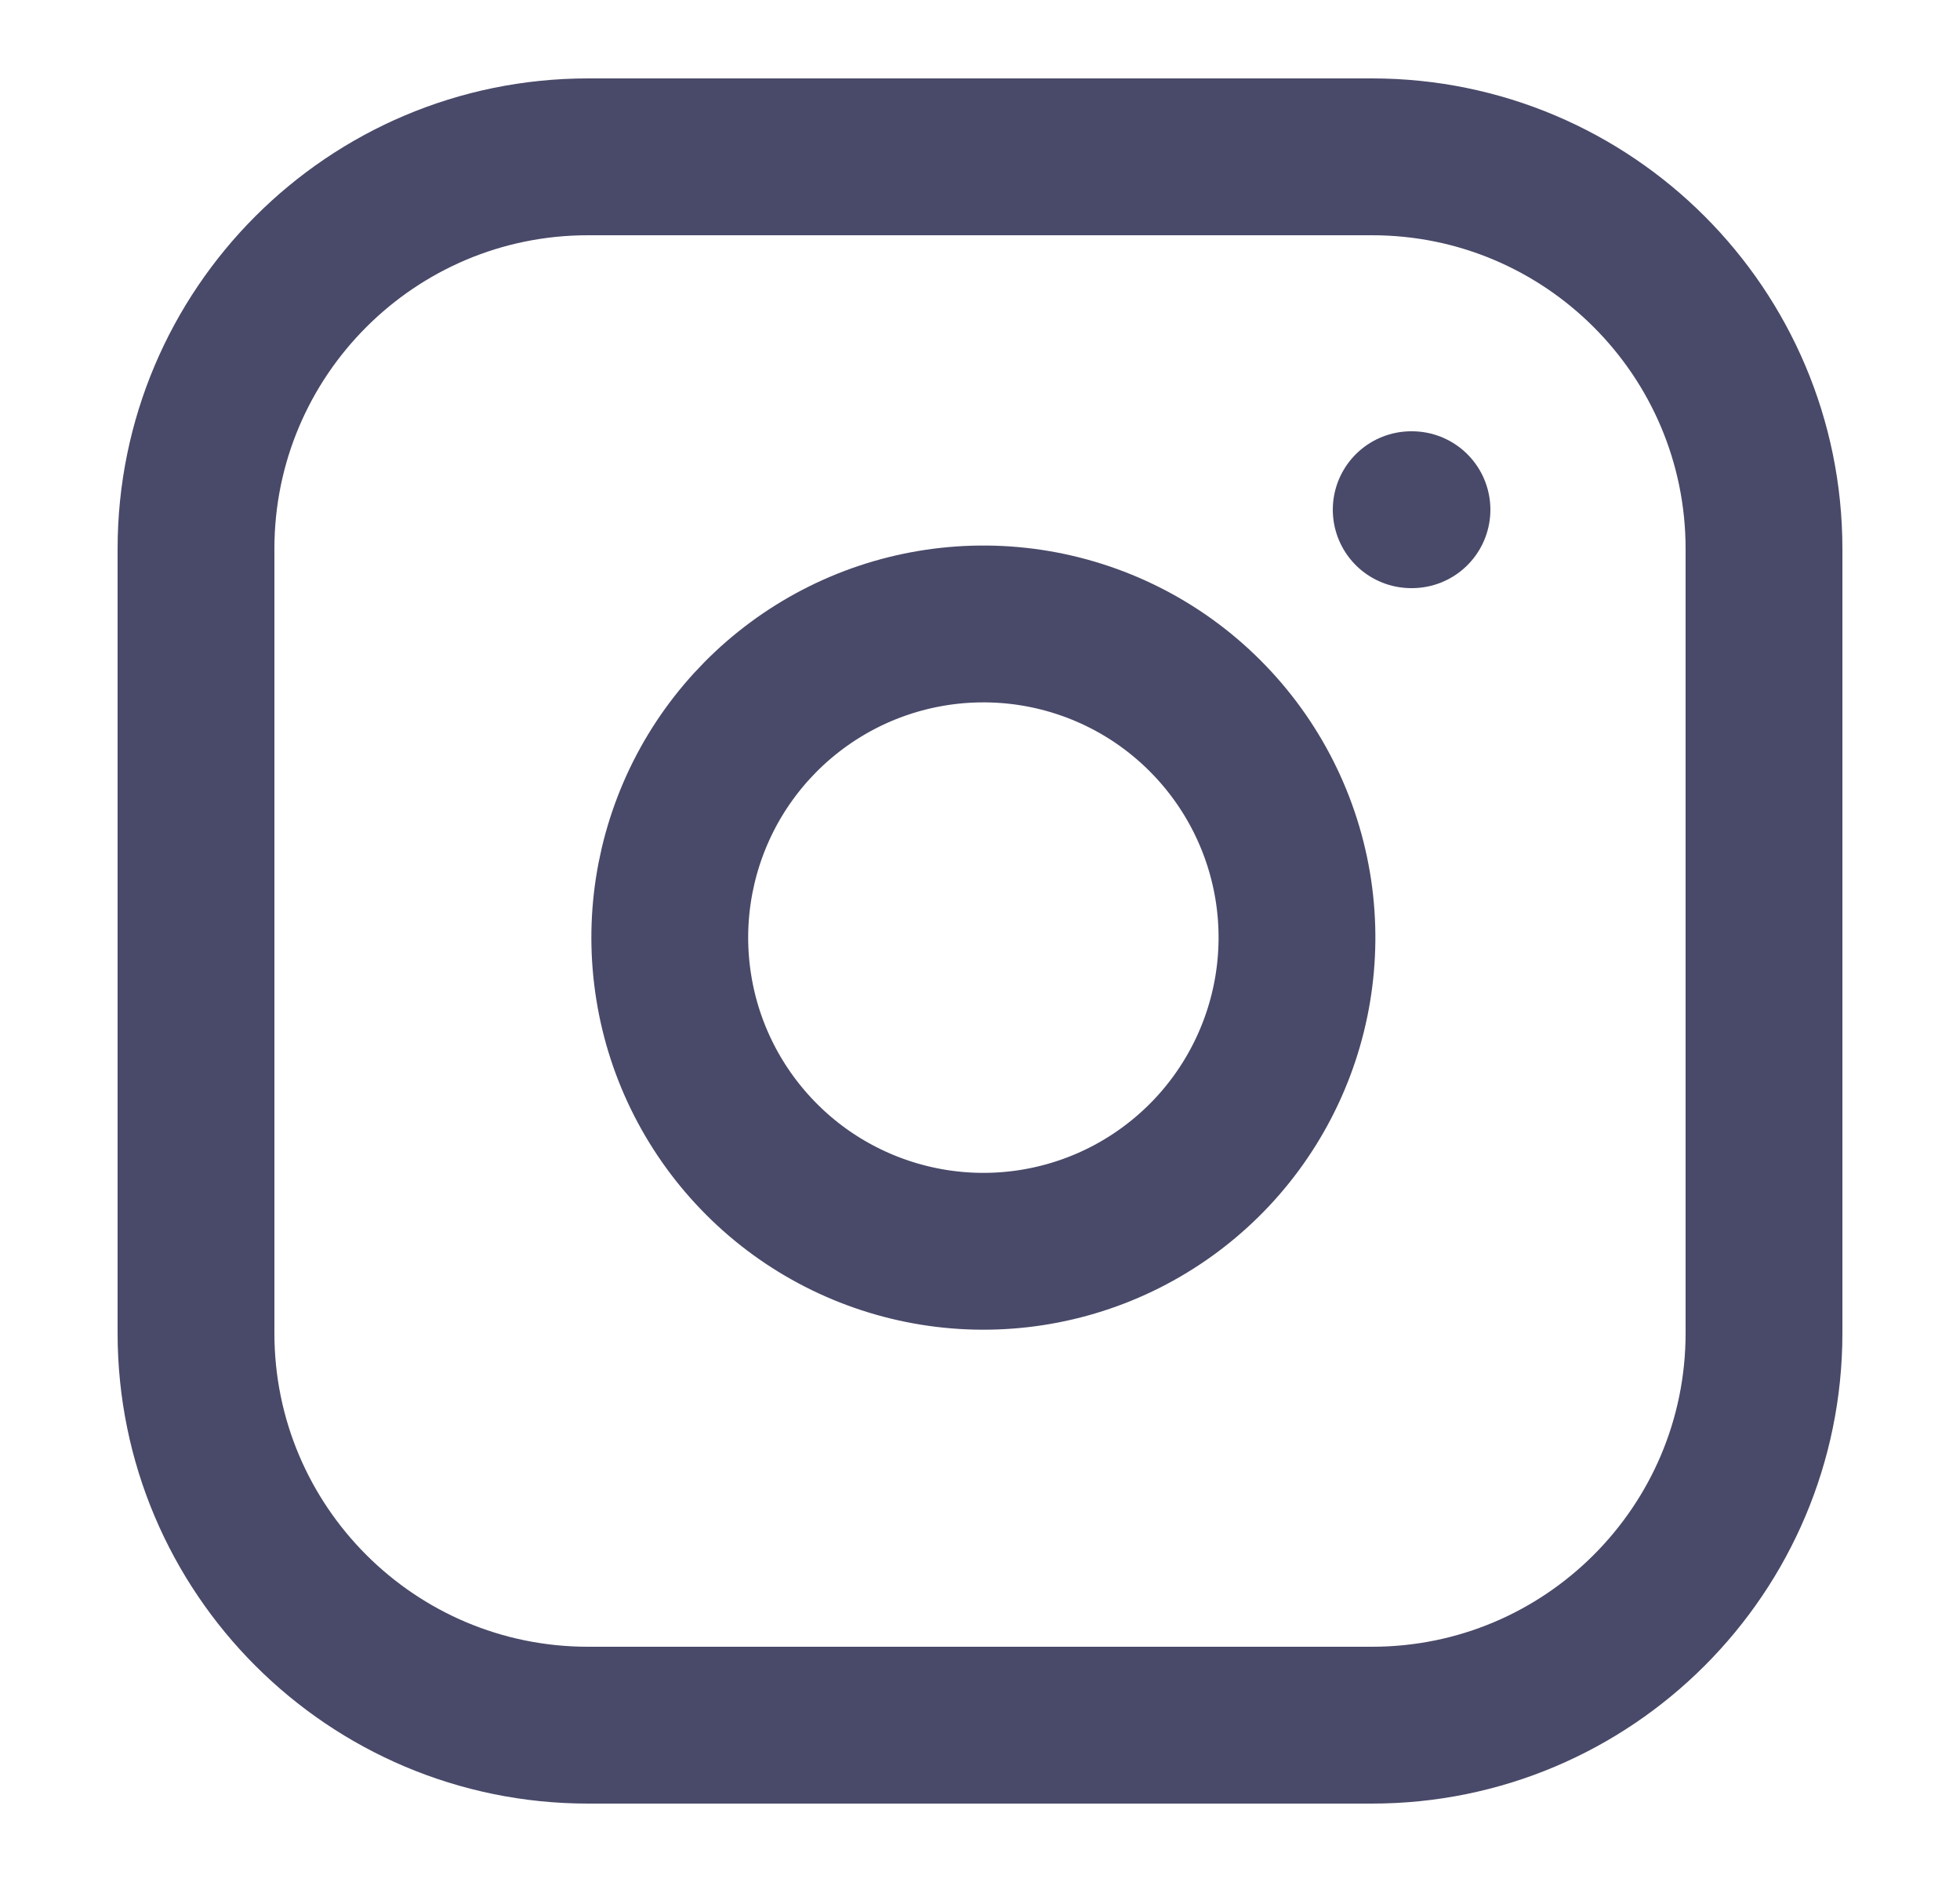
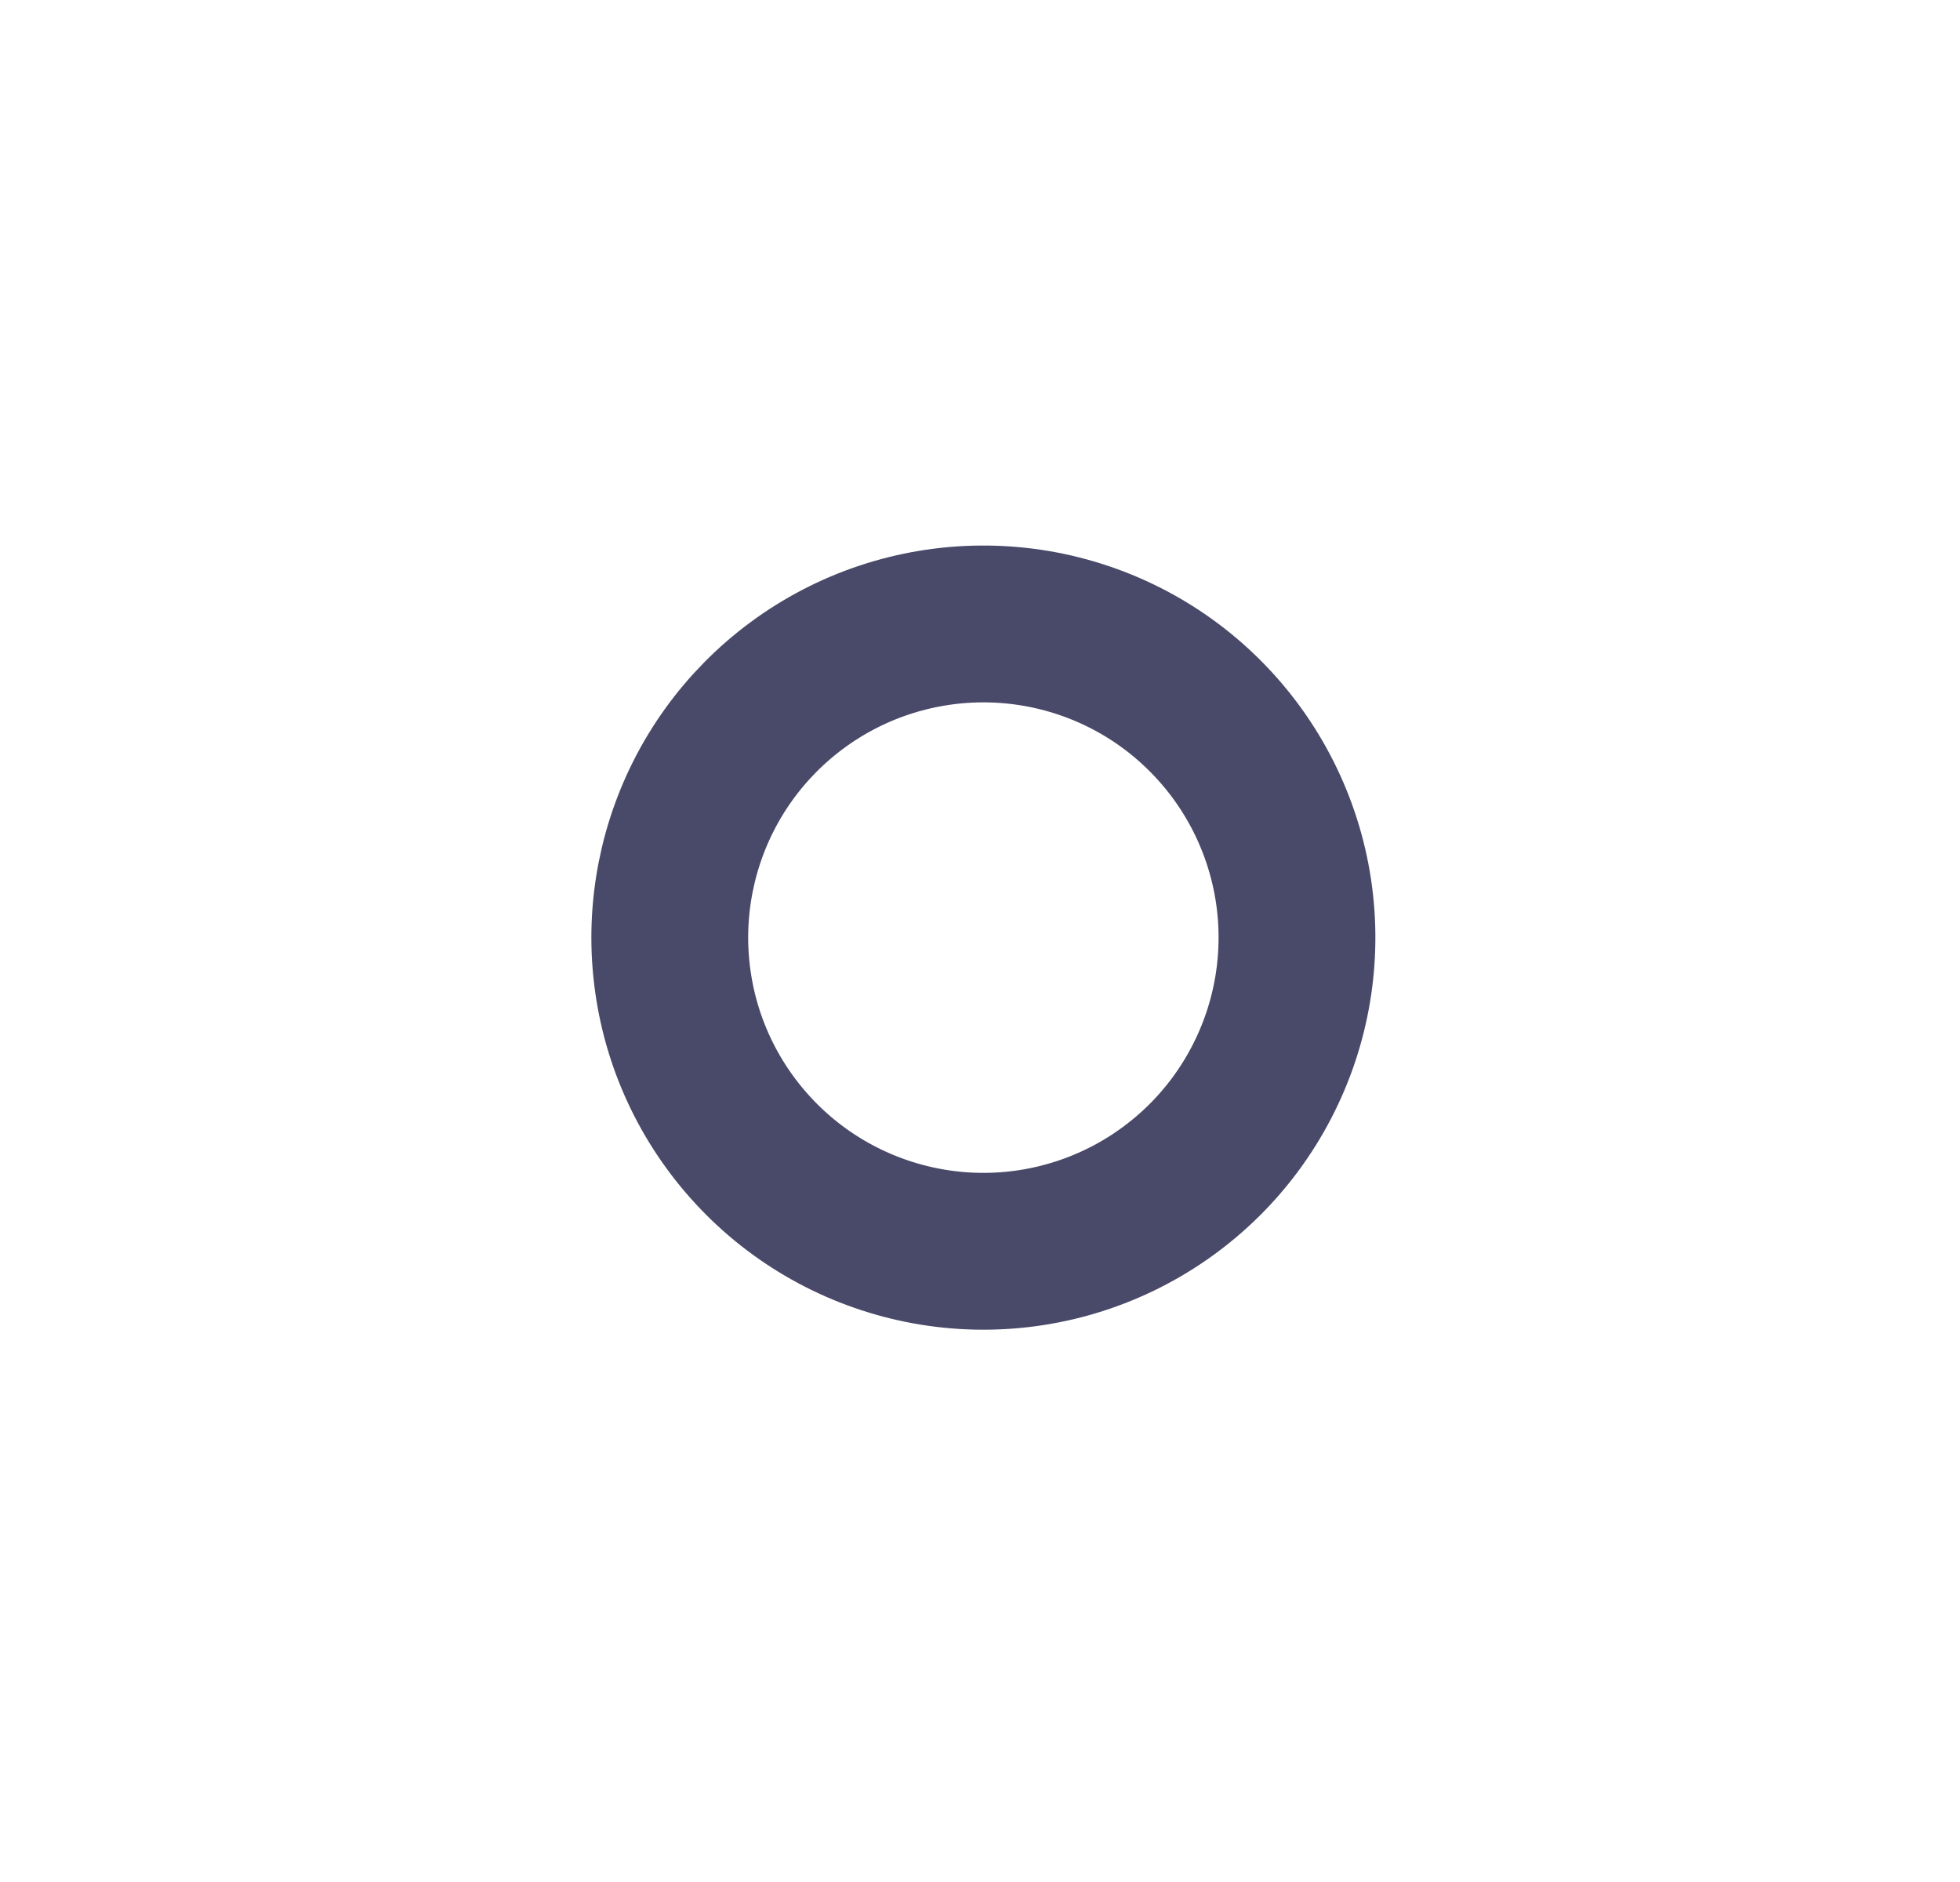
<svg xmlns="http://www.w3.org/2000/svg" width="25" height="24" viewBox="0 0 25 24" fill="none">
-   <path d="M17.5 2H7.5C4.739 2 2.5 4.239 2.5 7V17C2.5 19.761 4.739 22 7.5 22H17.5C20.261 22 22.5 19.761 22.5 17V7C22.5 4.239 20.261 2 17.5 2Z" stroke="#494969" stroke-width="2" stroke-linecap="round" stroke-linejoin="round" />
  <path d="M16.5 11.37C16.623 12.202 16.481 13.052 16.093 13.799C15.706 14.546 15.093 15.151 14.341 15.53C13.59 15.908 12.738 16.04 11.908 15.906C11.077 15.772 10.309 15.38 9.715 14.785C9.12 14.19 8.727 13.423 8.594 12.592C8.46 11.761 8.592 10.91 8.97 10.158C9.348 9.407 9.954 8.794 10.701 8.406C11.447 8.019 12.297 7.877 13.13 8C13.979 8.126 14.765 8.521 15.371 9.128C15.978 9.735 16.374 10.521 16.5 11.37Z" stroke="#494969" stroke-width="2" stroke-linecap="round" stroke-linejoin="round" />
-   <path d="M18 6.5H18.01" stroke="#494969" stroke-width="2" stroke-linecap="round" stroke-linejoin="round" />
</svg>